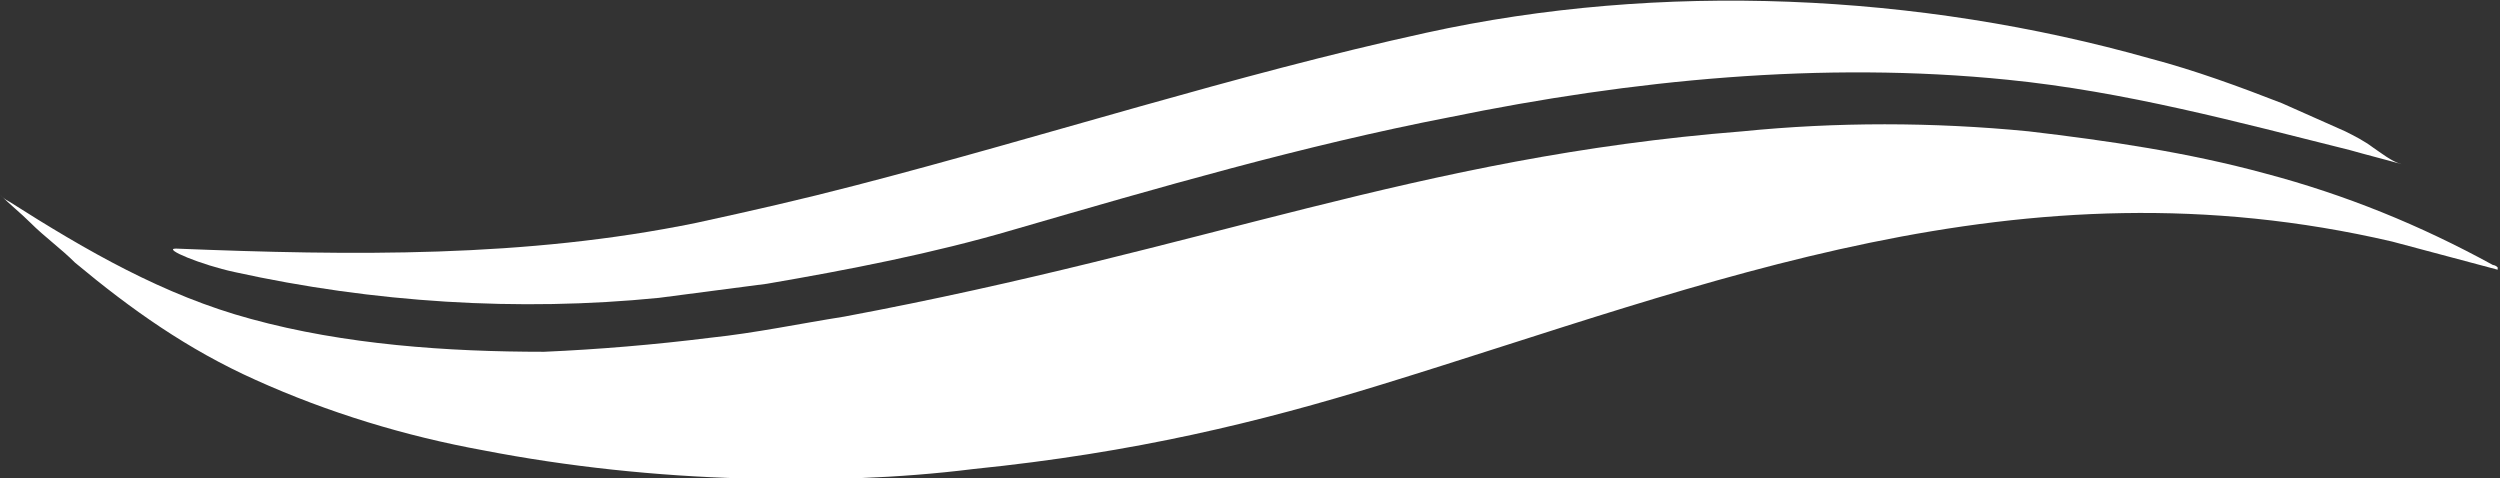
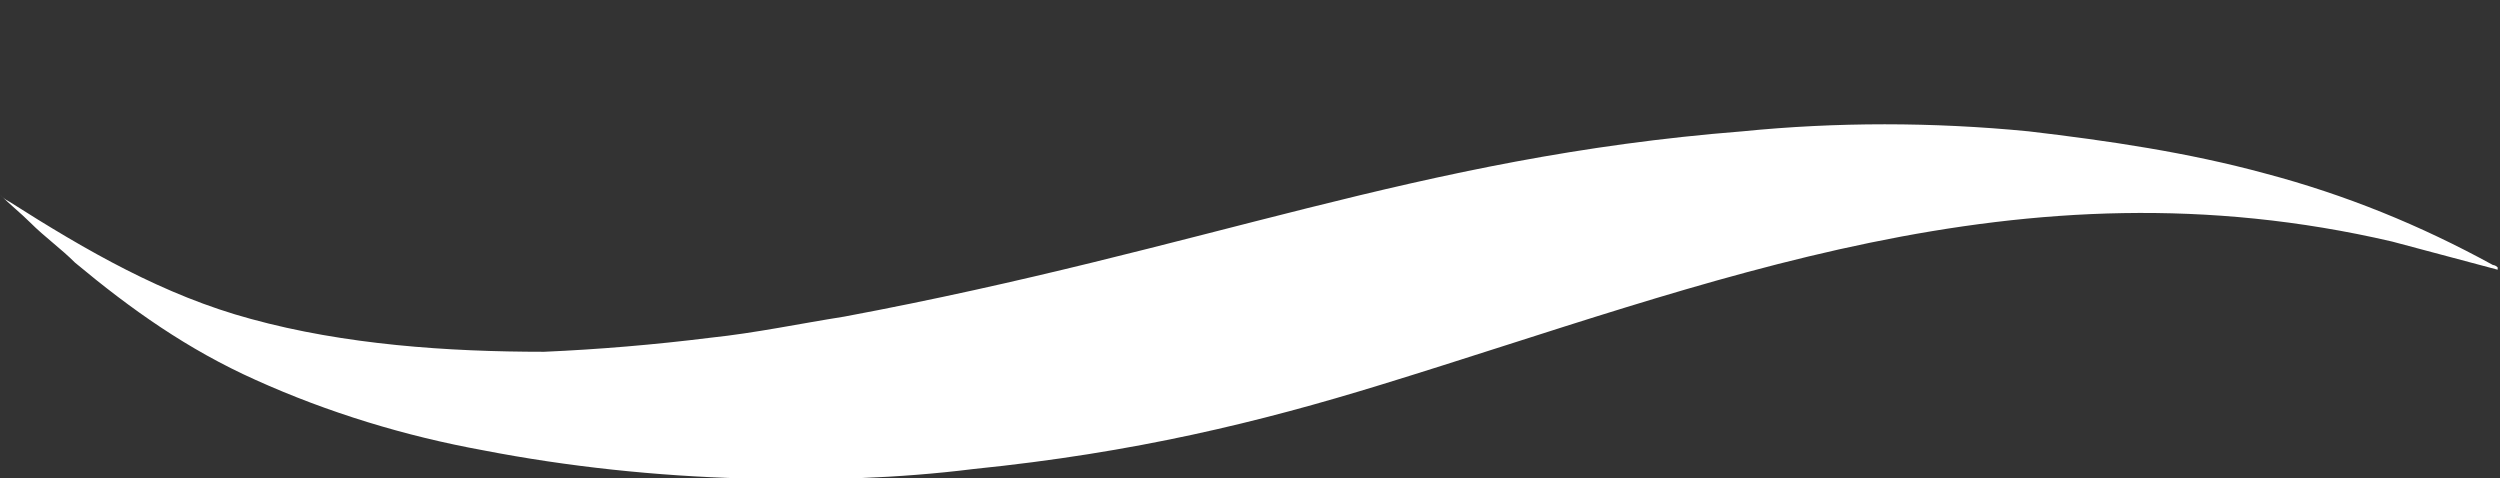
<svg xmlns="http://www.w3.org/2000/svg" version="1.1" id="격리_모드" x="0px" y="0px" viewBox="0 0 106.6 20.4" style="enable-background:new 0 0 106.6 20.4;" xml:space="preserve">
  <rect x="0" y="0" width="106.6" height="20.4" fill="#333333" stroke="none" />
  <style type="text/css">
	.st0{fill:#FFFFFF;}
</style>
-   <path class="st0" d="M100,5.6c-0.9-0.4-1.8-0.8-2.7-1.2c-1.8-0.7-3.7-1.4-5.6-1.9c-9.9-2.8-20.9-3.3-30.9-1.1  c-8.2,1.8-16.2,4.4-24.3,6.5c-2.3,0.6-4.5,1.1-6.8,1.6c-7.3,1.5-14.7,1.4-22.2,1.1c-0.6,0,1.1,0.7,2.5,1c5.9,1.3,12.1,1.7,18.1,1.1  c1.5-0.2,3.1-0.4,4.6-0.6c3.5-0.6,7.1-1.3,10.5-2.3C49.4,8,55.6,6.2,61.8,5c7.8-1.6,15.9-2.4,23.8-1.6c5,0.5,9.8,1.8,14.6,3  c0.7,0.2,1.5,0.4,2.2,0.6c-0.4-0.1-0.9-0.5-1.2-0.7C100.8,6,100.4,5.8,100,5.6z" />
  <path class="st0" d="M96.6,7.4c-3.3-0.9-6.7-1.4-10.1-1.8c-4.1-0.4-8.2-0.4-12.2,0C60.4,6.7,51.5,10.6,36,13.5  c-1.9,0.3-3.8,0.7-5.7,0.9c-2.4,0.3-4.8,0.5-7.1,0.6c-4.1,0-8.5-0.3-12.5-1.4c-3.7-1-7-2.9-10.3-5C0.2,8.5,0.1,8.4,0,8.3  c0.4,0.4,0.9,0.8,1.3,1.2c0.6,0.6,1.3,1.1,1.9,1.7c2.4,2,4.8,3.7,7.7,5c3.1,1.4,6.4,2.4,9.7,3c3.6,0.7,7.4,1.1,11.1,1.2  c3.3,0.1,6.6,0,9.8-0.4c6.9-0.7,12.2-2,17.4-3.6c14-4.3,27.2-9.8,43.1-6.1c1.5,0.4,3,0.8,4.5,1.2c0,0,0-0.1,0-0.1  c-0.1-0.1-0.2-0.1-0.2-0.1C103.2,9.6,100,8.3,96.6,7.4z" />
</svg>